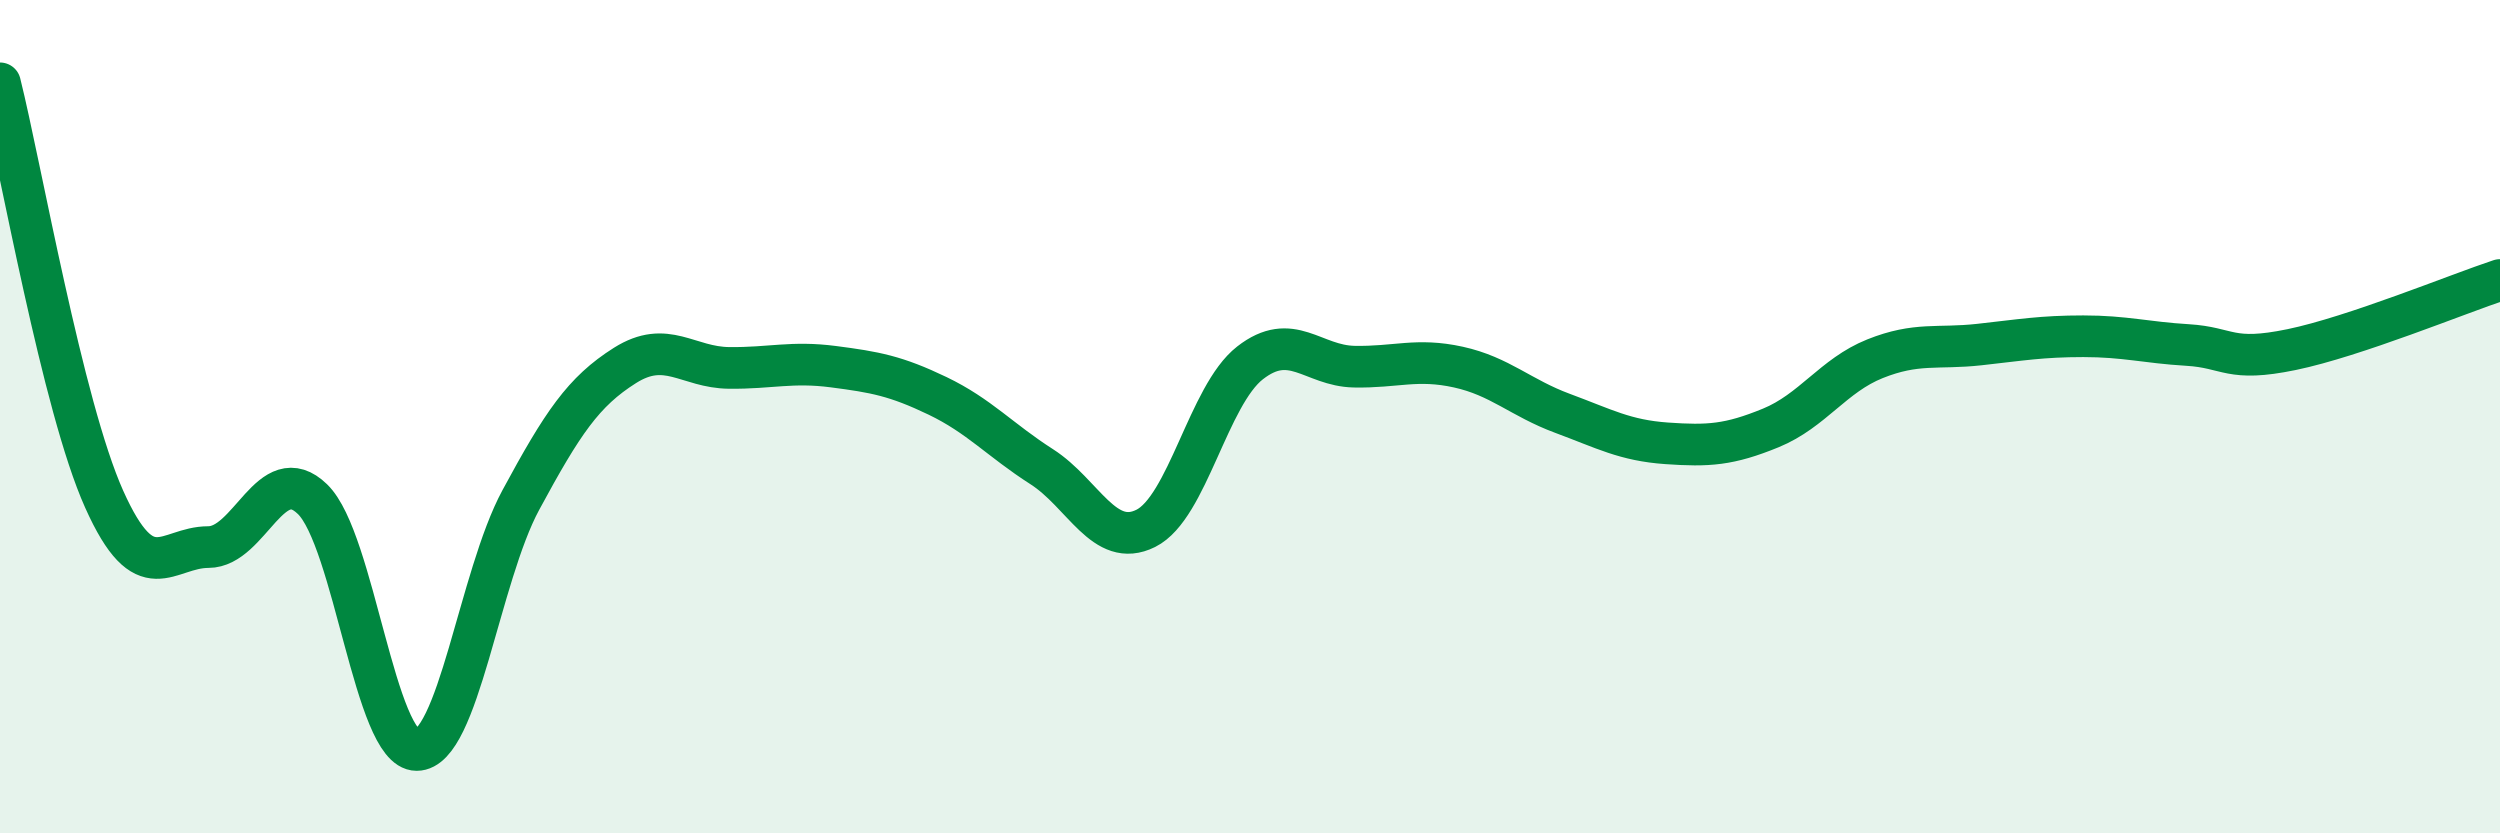
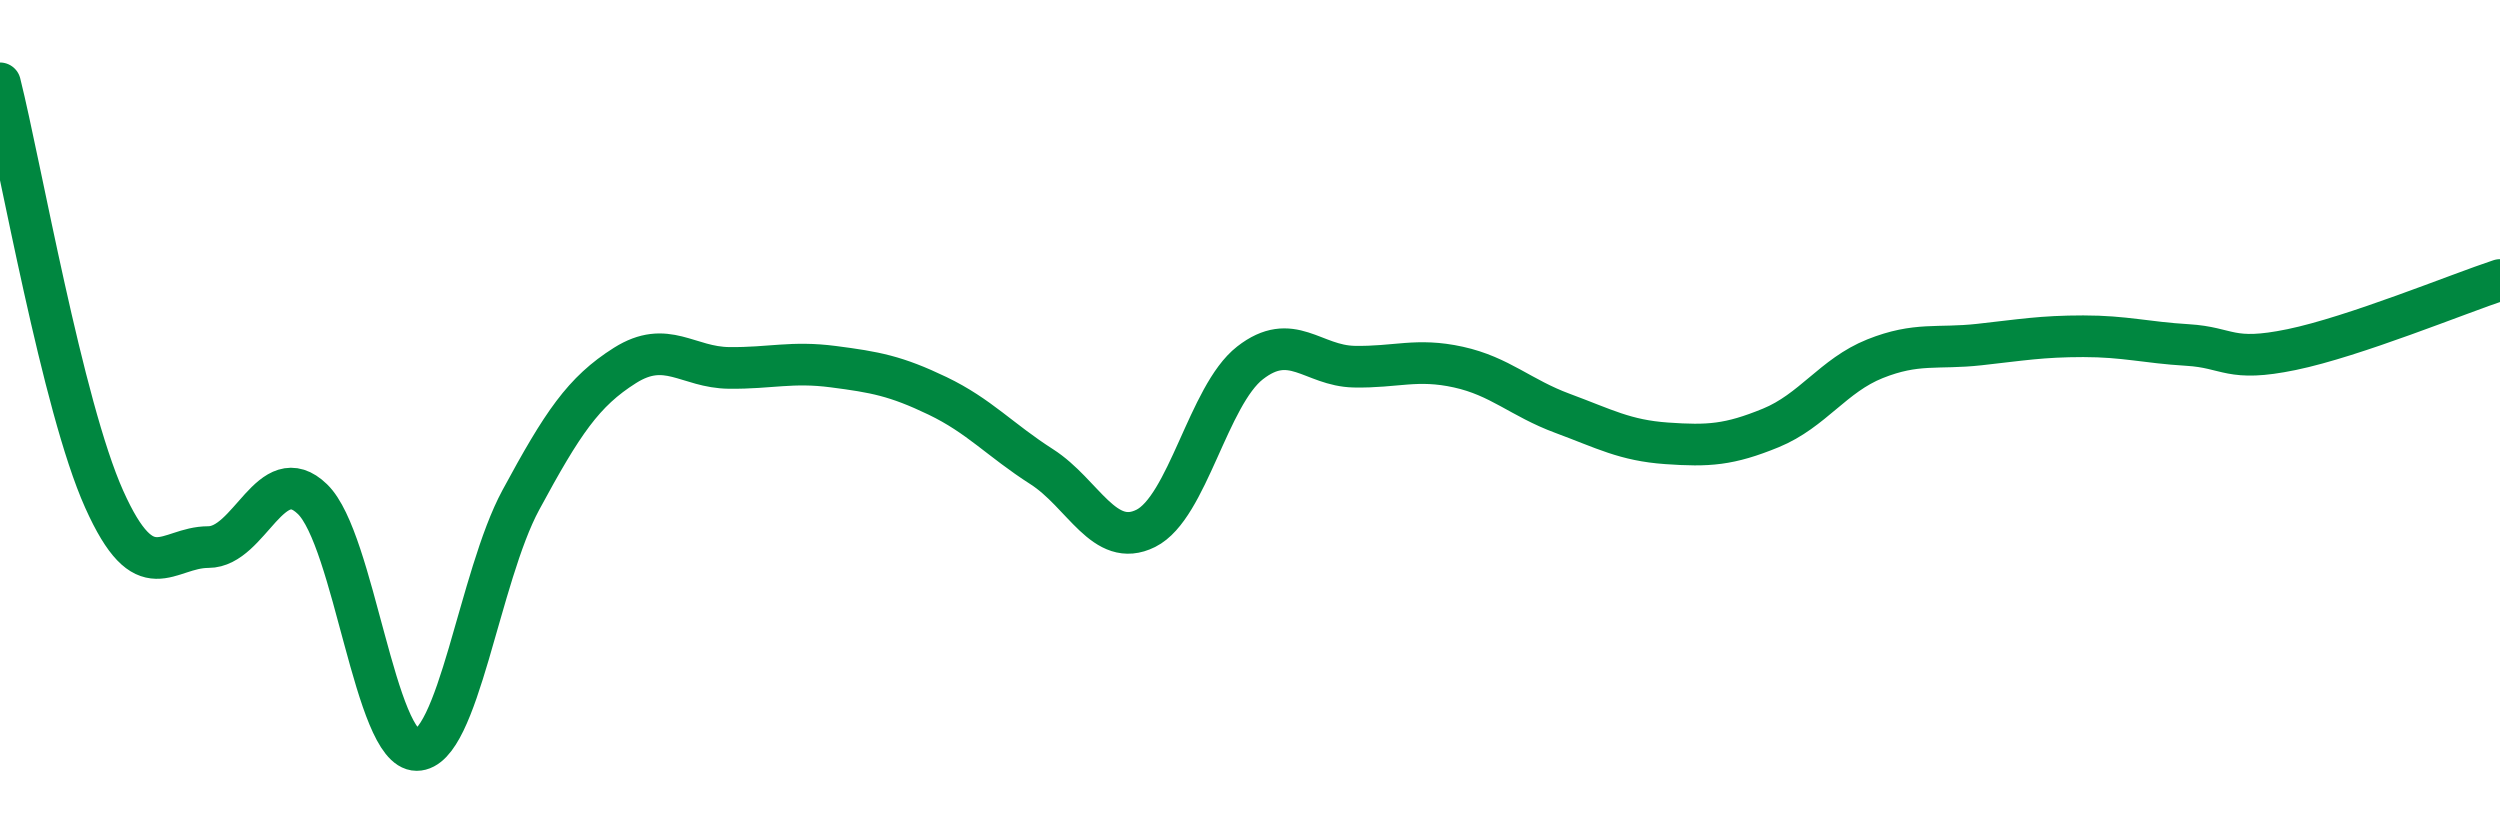
<svg xmlns="http://www.w3.org/2000/svg" width="60" height="20" viewBox="0 0 60 20">
-   <path d="M 0,2 C 0.5,4 1.5,9.75 2.5,11.98 C 3.5,14.21 4,13.13 5,13.13 C 6,13.13 6.5,11.01 7.5,11.98 C 8.5,12.95 9,18 10,18 C 11,18 11.5,13.85 12.5,12 C 13.5,10.15 14,9.4 15,8.77 C 16,8.14 16.5,8.82 17.5,8.83 C 18.5,8.84 19,8.67 20,8.8 C 21,8.93 21.5,9.02 22.5,9.5 C 23.5,9.98 24,10.56 25,11.2 C 26,11.84 26.5,13.18 27.5,12.68 C 28.5,12.18 29,9.49 30,8.71 C 31,7.93 31.5,8.78 32.5,8.8 C 33.5,8.82 34,8.59 35,8.81 C 36,9.03 36.5,9.55 37.5,9.92 C 38.5,10.29 39,10.57 40,10.64 C 41,10.71 41.5,10.68 42.5,10.27 C 43.5,9.86 44,9.01 45,8.61 C 46,8.21 46.5,8.38 47.5,8.27 C 48.5,8.16 49,8.07 50,8.07 C 51,8.07 51.5,8.22 52.5,8.28 C 53.5,8.34 53.5,8.7 55,8.39 C 56.5,8.08 59,7.05 60,6.72L60 20L0 20Z" fill="#008740" opacity="0.1" stroke-linecap="round" stroke-linejoin="round" />
  <path d="M 0,2 C 0.5,4 1.5,9.75 2.5,11.98 C 3.5,14.21 4,13.13 5,13.13 C 6,13.13 6.5,11.01 7.5,11.98 C 8.5,12.95 9,18 10,18 C 11,18 11.5,13.85 12.5,12 C 13.5,10.15 14,9.4 15,8.77 C 16,8.14 16.5,8.82 17.5,8.83 C 18.5,8.84 19,8.67 20,8.8 C 21,8.93 21.5,9.02 22.5,9.5 C 23.5,9.98 24,10.56 25,11.2 C 26,11.84 26.5,13.18 27.5,12.68 C 28.5,12.18 29,9.49 30,8.71 C 31,7.93 31.5,8.78 32.5,8.8 C 33.5,8.82 34,8.59 35,8.81 C 36,9.03 36.5,9.55 37.5,9.92 C 38.5,10.29 39,10.57 40,10.64 C 41,10.71 41.5,10.68 42.5,10.27 C 43.5,9.86 44,9.01 45,8.61 C 46,8.21 46.5,8.38 47.5,8.27 C 48.5,8.16 49,8.07 50,8.07 C 51,8.07 51.5,8.22 52.5,8.28 C 53.5,8.34 53.5,8.7 55,8.39 C 56.5,8.08 59,7.05 60,6.72" stroke="#008740" stroke-width="1" fill="none" stroke-linecap="round" stroke-linejoin="round" />
</svg>